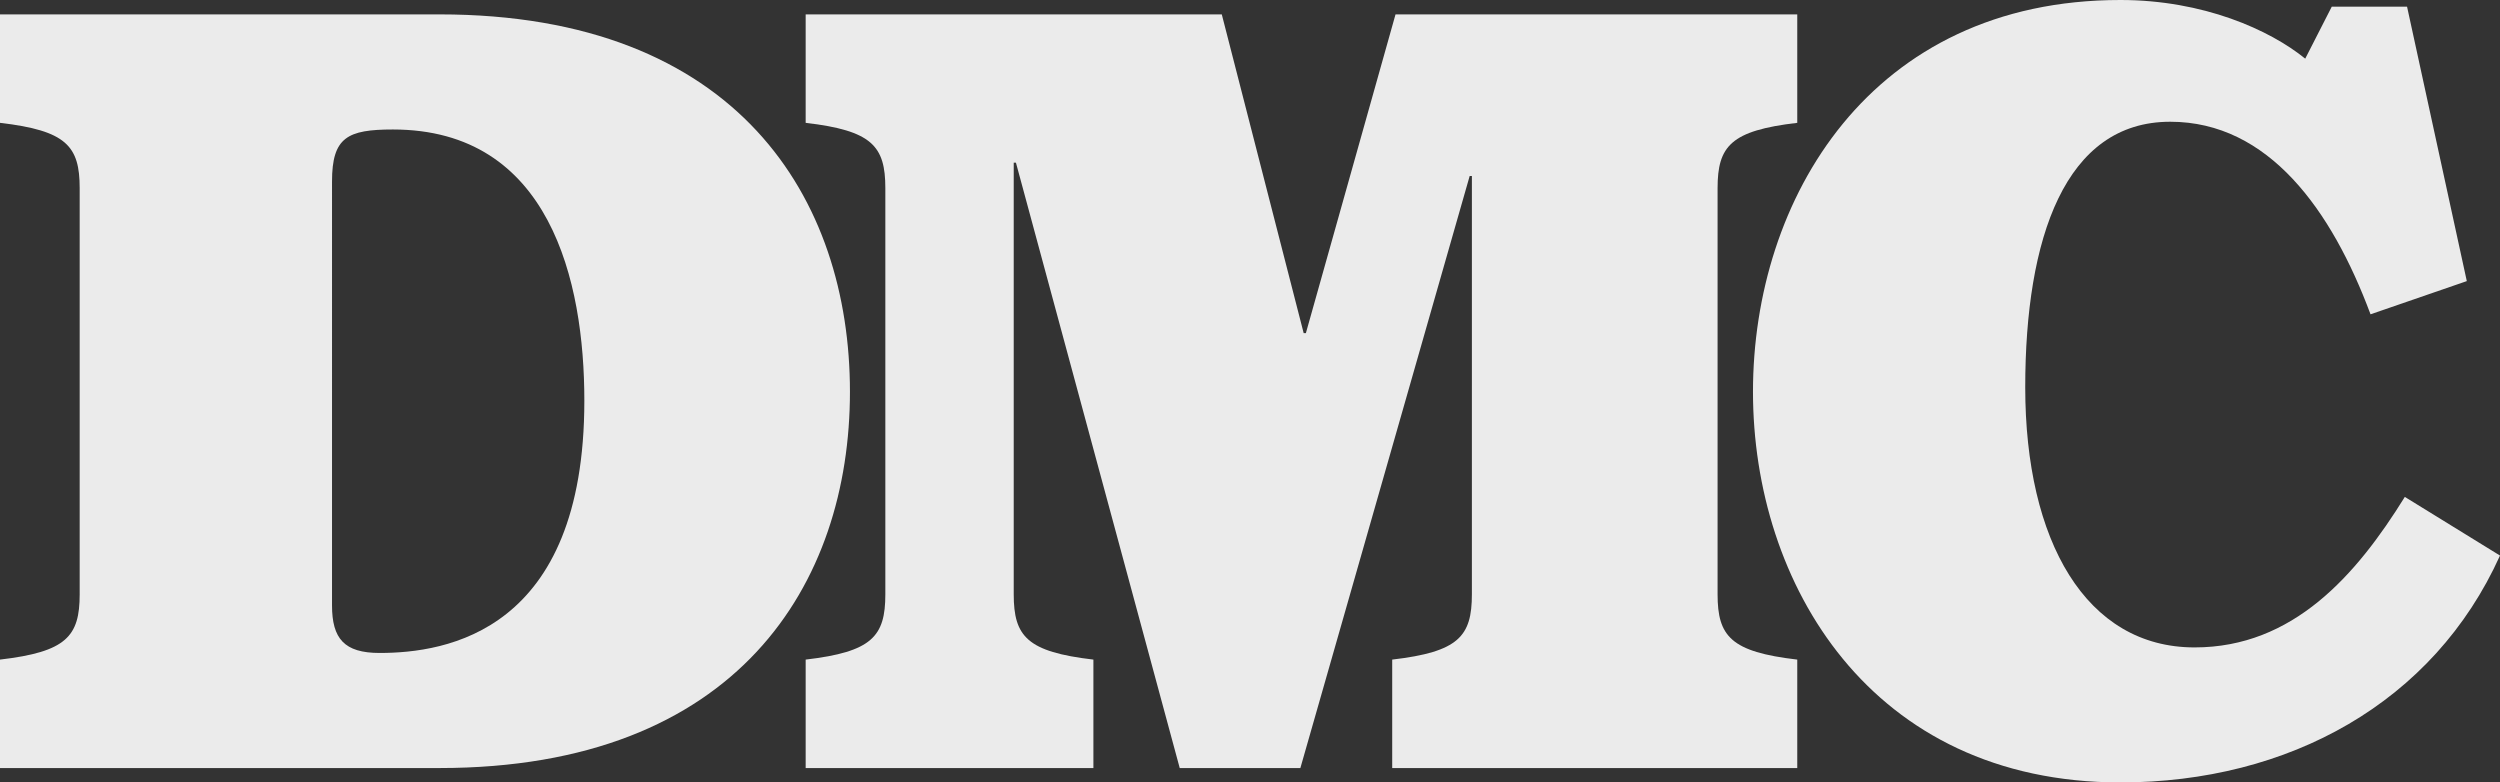
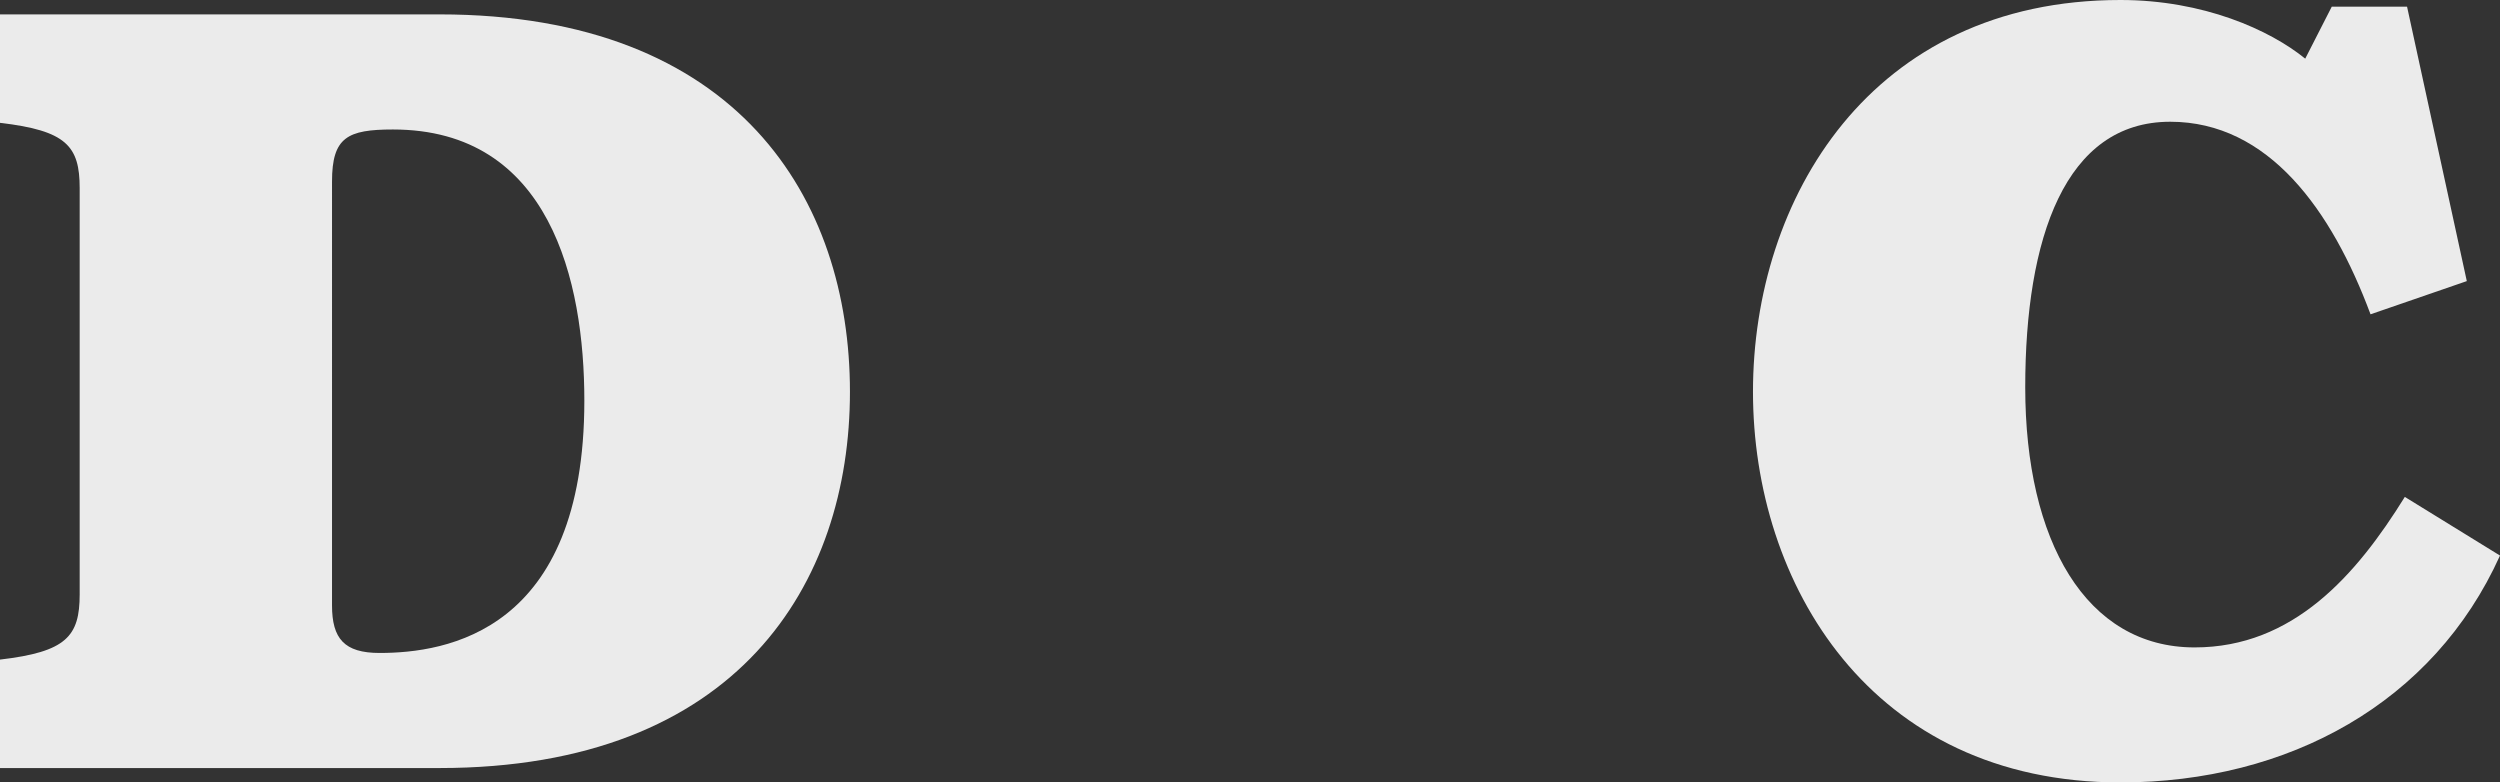
<svg xmlns="http://www.w3.org/2000/svg" viewBox="0 0 493.652 154.5">
  <rect x="0" y="0" width="493.652" height="154.5" fill="#333333" stroke="none" />
  <g fill="#ebebeb" transform="translate(-9.174 -11.75)">
    <path d="m9.174 141.993c13.113-1.531 15.734-4.588 15.734-12.892v-80.201c0-8.304-2.621-11.364-15.734-12.894v-21.416h86.758c59.003 0 81.073 36.494 81.073 74.519 0 37.806-22.07 74.3-81.073 74.3h-86.758zm65.56-10.707c0 6.556 2.404 9.398 9.396 9.398 13.113 0 40.429-4.154 40.429-49.826 0-23.602-6.775-53.54-37.806-53.54-8.961 0-12.019 1.53-12.019 10.271z" />
-     <path d="m299.816 46.497h-.436l-33.435 116.913h-23.82l-32.343-119.536h-.437v85.228c0 8.303 2.623 11.361 15.734 12.892v21.417h-56.817v-21.417c13.111-1.531 15.734-4.588 15.734-12.892v-80.201c0-8.304-2.623-11.364-15.734-12.894v-21.416h82.167l16.17 62.937h.436l17.701-62.937h79.327v21.416c-13.113 1.53-15.734 4.589-15.734 12.894v80.201c0 8.303 2.621 11.361 15.734 12.892v21.417h-79.982v-21.417c13.113-1.531 15.734-4.588 15.734-12.892z" />
    <path d="m469.61 13.061h14.861l11.8 54.196-19.011 6.556c-7.65-20.543-20.105-38.024-39.554-38.024-20.761 0-28.628 22.945-28.628 52.447 0 30.375 12.019 51.354 33.435 51.354 19.449 0 31.904-14.205 41.519-29.72l18.793 11.582c-13.111 29.064-41.739 44.798-74.954 44.798-49.388 0-72.552-39.335-72.552-77.141 0-38.024 23.164-77.359 72.552-77.359 16.39 0 29.501 5.9 36.495 11.582z" />
  </g>
</svg>